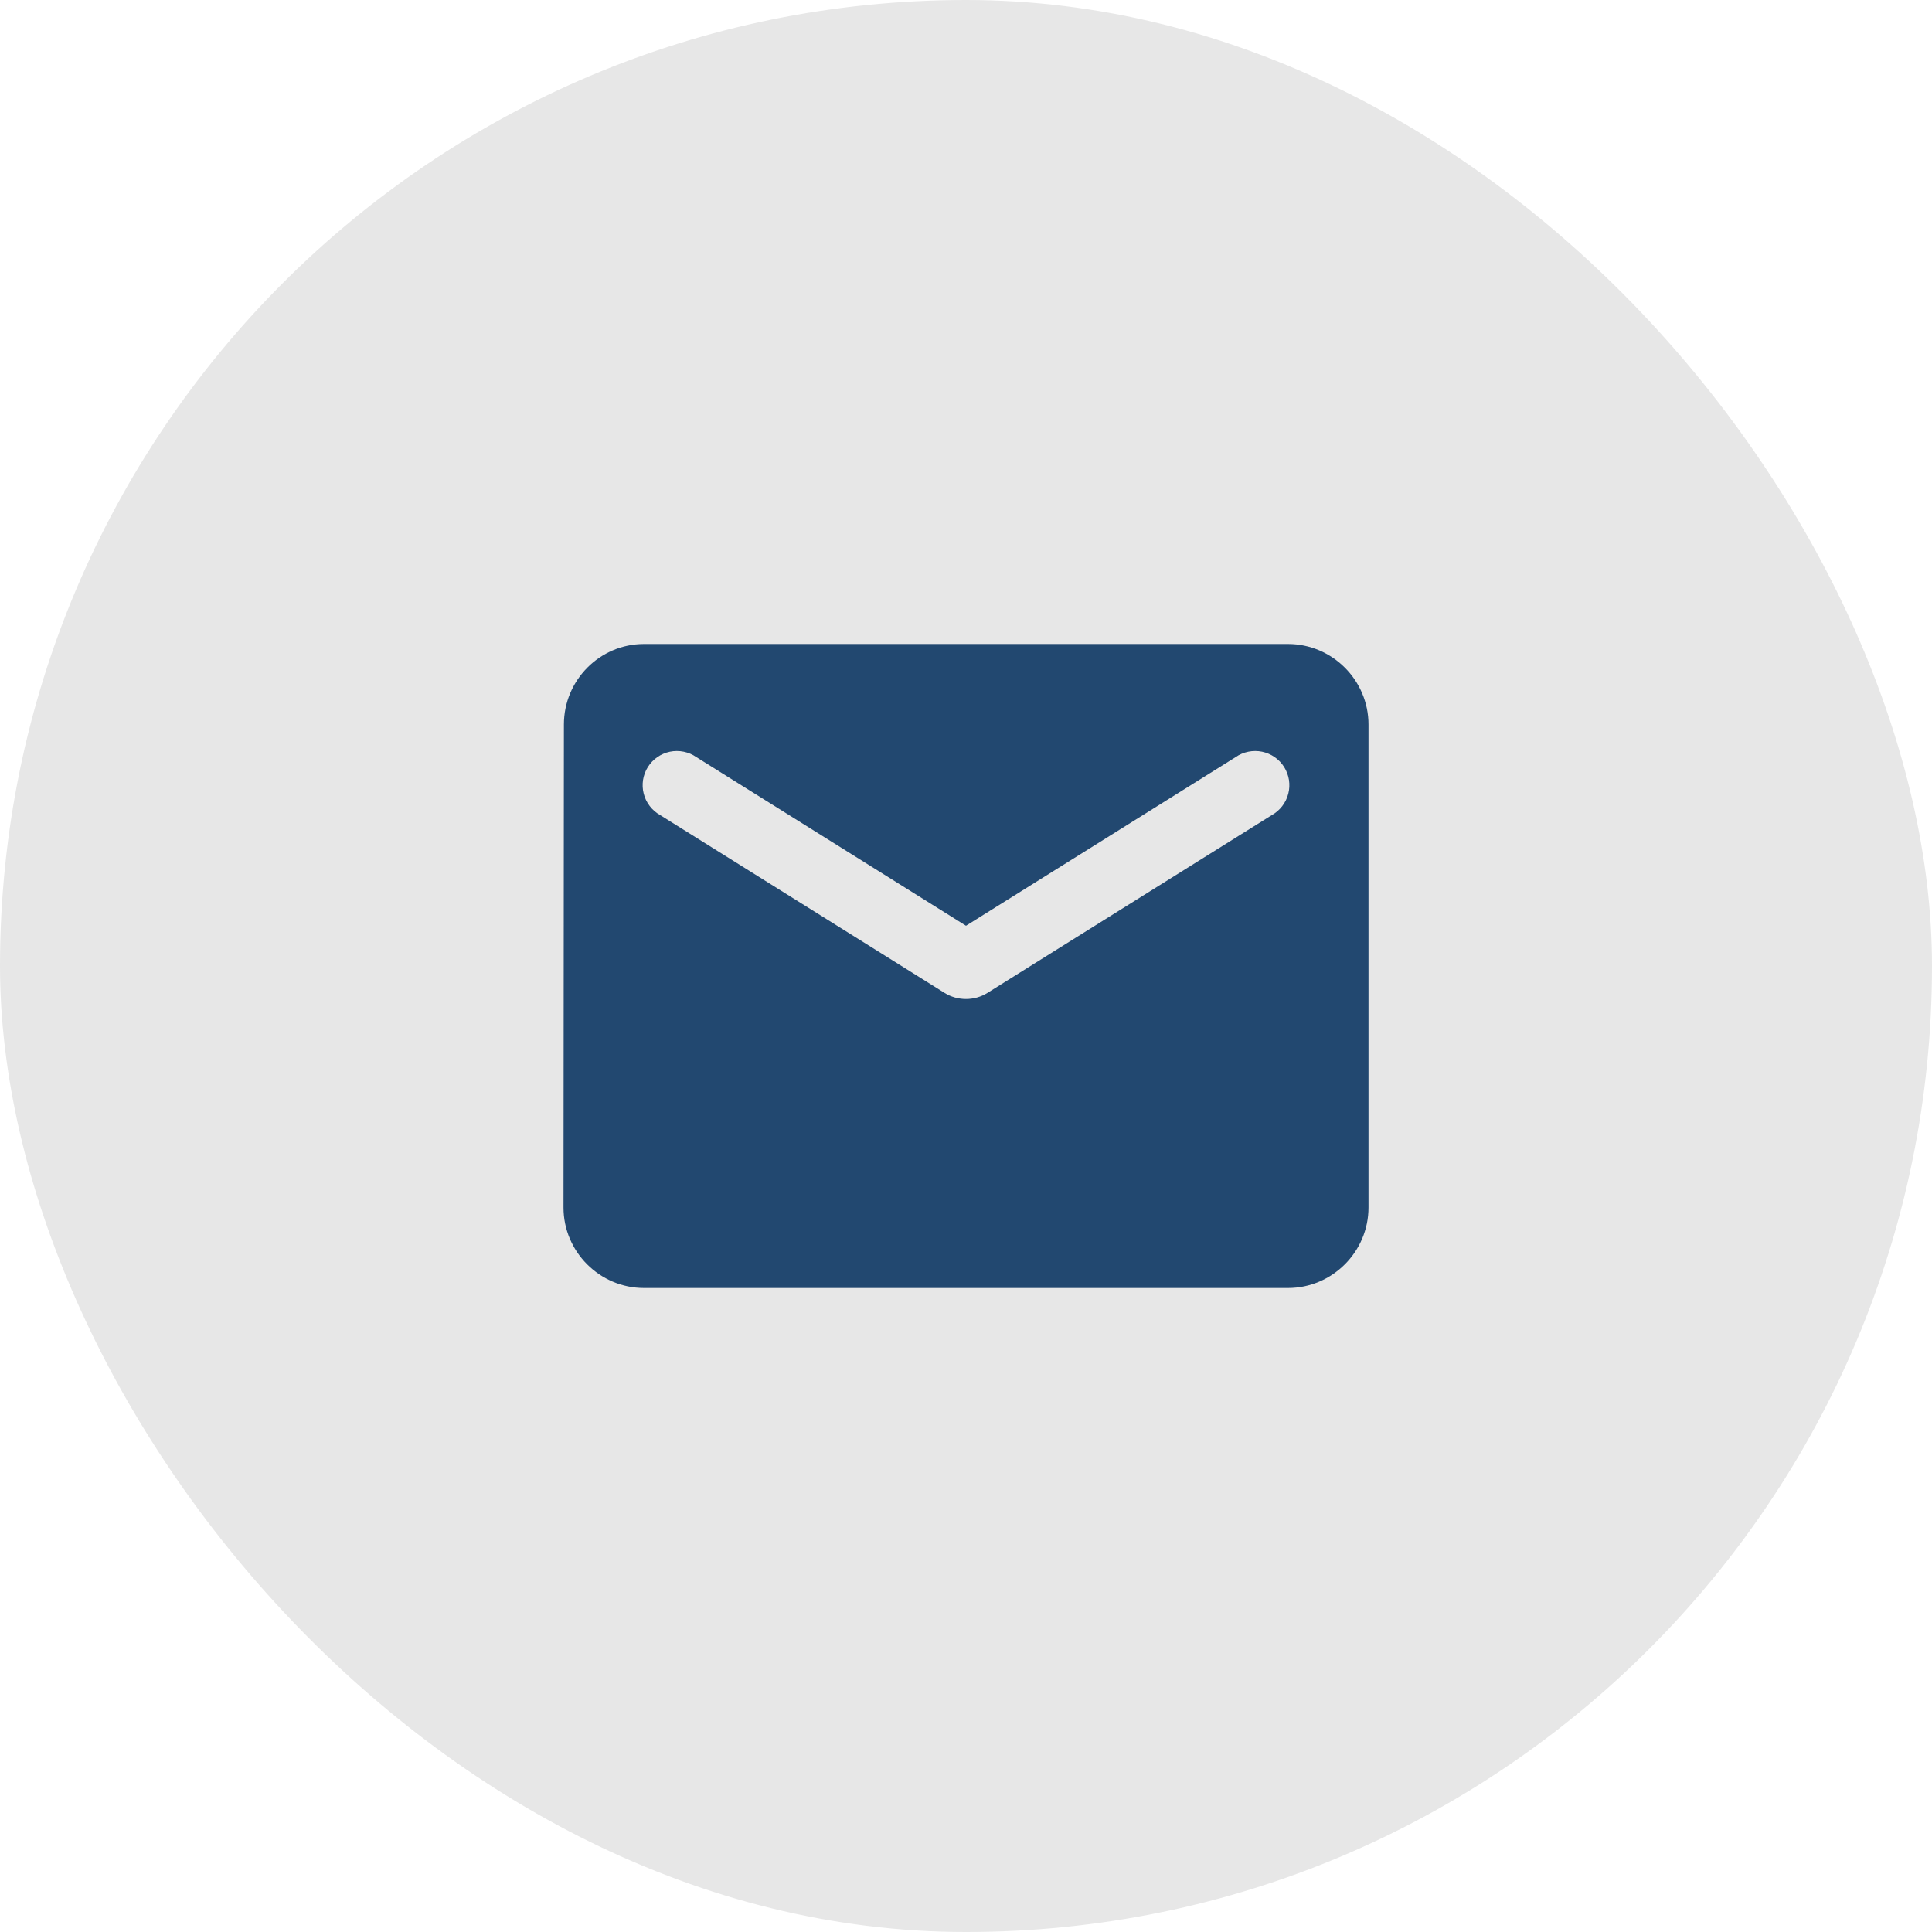
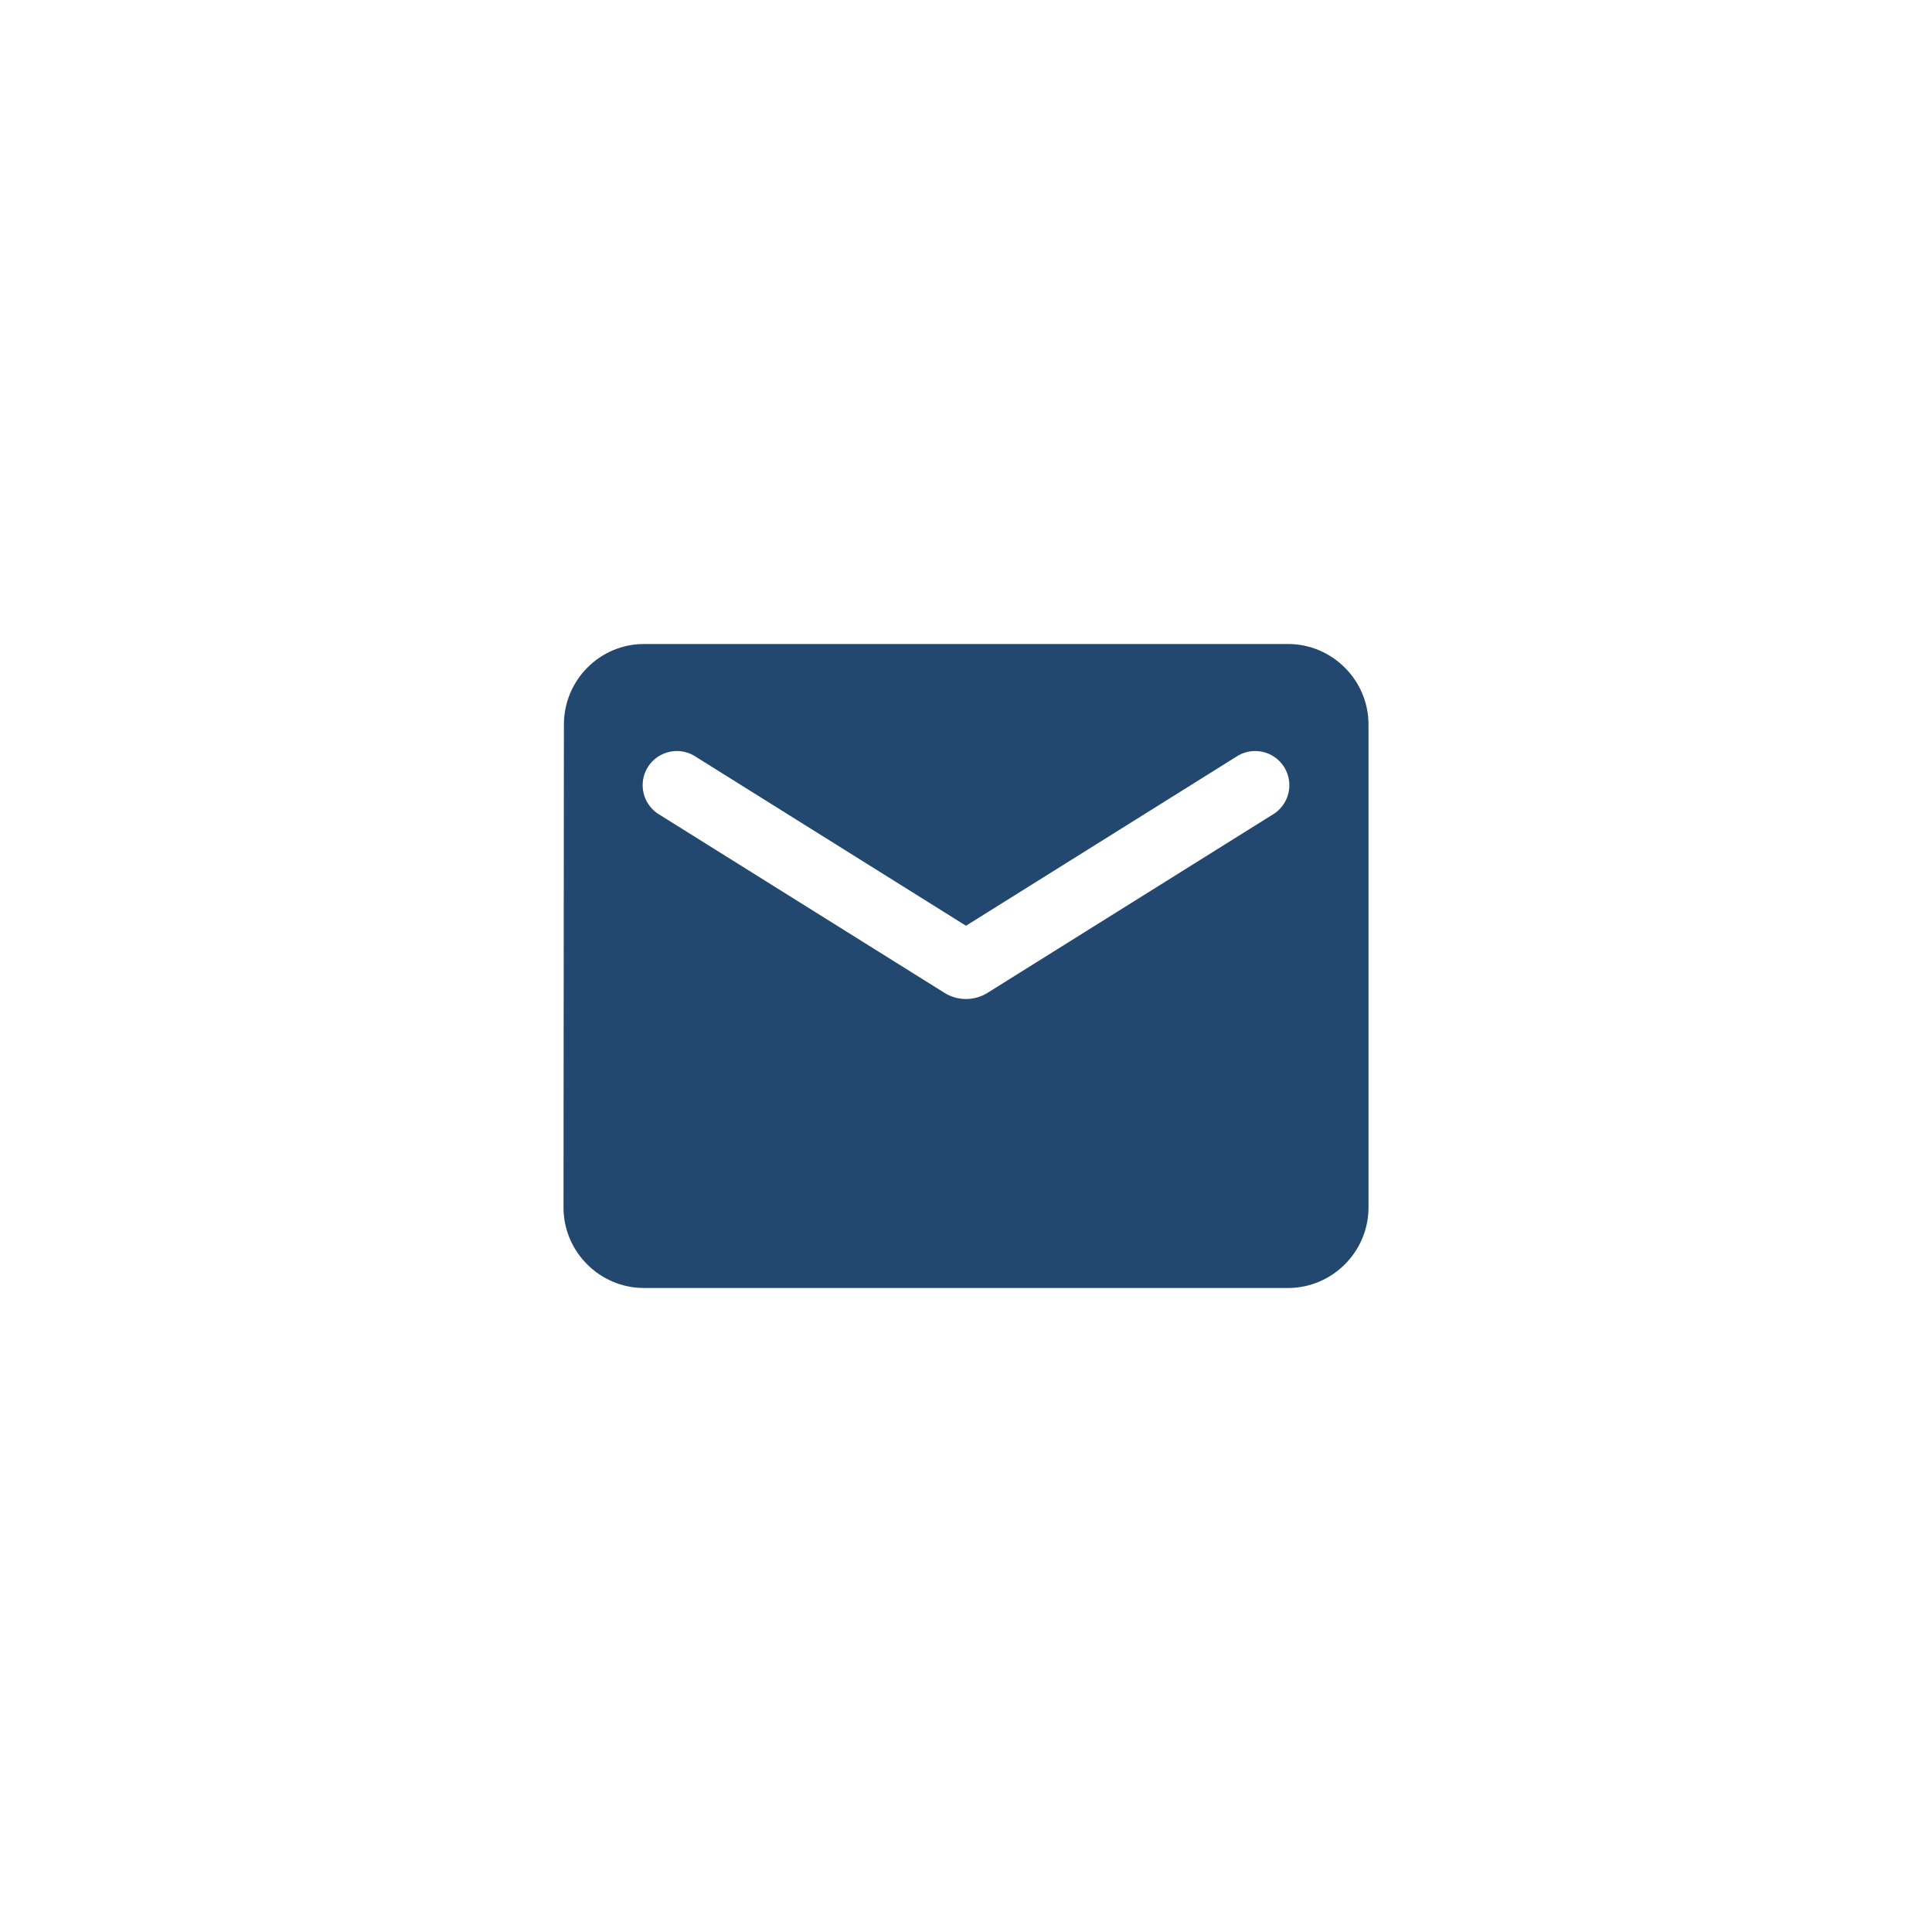
<svg xmlns="http://www.w3.org/2000/svg" width="48" height="48" viewBox="0 0 48 48" fill="none">
-   <rect width="48" height="48" rx="24" fill="#E7E7E7" />
  <path d="M32 16H16C14.9 16 14.01 16.9 14.01 18L14 30C14 31.1 14.9 32 16 32H32C33.1 32 34 31.1 34 30V18C34 16.9 33.1 16 32 16ZM31.6 20.25L24.53 24.67C24.21 24.87 23.79 24.87 23.47 24.67L16.4 20.25C16.3 20.194 16.212 20.118 16.142 20.026C16.072 19.935 16.021 19.831 15.993 19.719C15.964 19.608 15.959 19.492 15.976 19.378C15.994 19.265 16.034 19.156 16.095 19.058C16.156 18.961 16.236 18.877 16.331 18.811C16.425 18.745 16.532 18.7 16.645 18.676C16.757 18.653 16.873 18.653 16.986 18.676C17.099 18.699 17.206 18.744 17.3 18.81L24 23L30.7 18.81C30.794 18.744 30.901 18.699 31.014 18.676C31.127 18.653 31.243 18.653 31.355 18.676C31.468 18.7 31.575 18.745 31.669 18.811C31.764 18.877 31.844 18.961 31.905 19.058C31.966 19.156 32.006 19.265 32.024 19.378C32.041 19.492 32.036 19.608 32.007 19.719C31.979 19.831 31.928 19.935 31.858 20.026C31.788 20.118 31.7 20.194 31.6 20.25Z" fill="#224870" />
</svg>